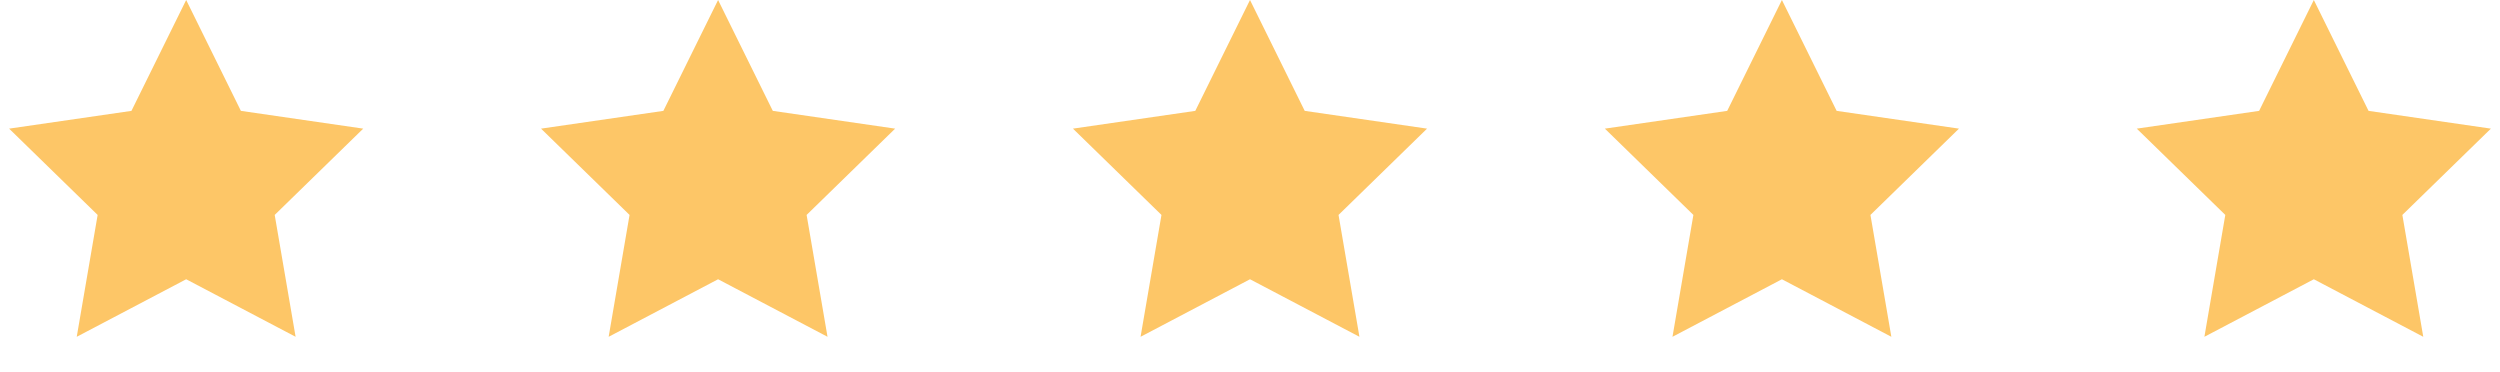
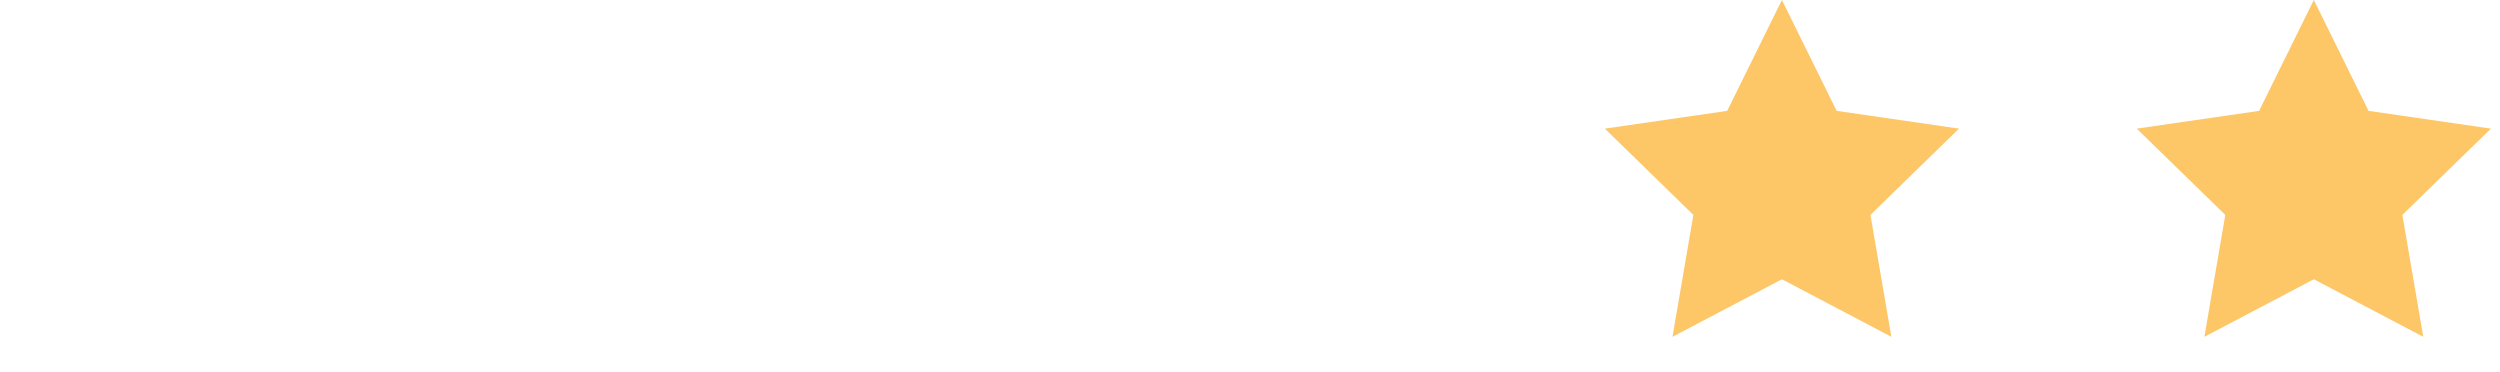
<svg xmlns="http://www.w3.org/2000/svg" width="141px" height="21px" viewBox="0 0 141 21" version="1.1">
  <title>Group 6</title>
  <g id="Desktop" stroke="none" stroke-width="1" fill="none" fill-rule="evenodd">
    <g id="Home" transform="translate(-651, -7270)" fill="#FDC667">
      <g id="Group-8" transform="translate(451, 6973)">
        <g id="Group-6" transform="translate(200, 297)">
-           <polygon id="Star" points="10.5 15.75 4.328 18.995 5.507 12.122 0.514 7.255 7.414 6.253 10.5 0 13.586 6.253 20.486 7.255 15.493 12.122 16.672 18.995" />
-           <polygon id="Star" points="40.5 15.75 34.328 18.995 35.507 12.122 30.514 7.255 37.414 6.253 40.5 0 43.586 6.253 50.486 7.255 45.493 12.122 46.672 18.995" />
-           <polygon id="Star" points="70.5 15.75 64.328 18.995 65.507 12.122 60.514 7.255 67.414 6.253 70.5 0 73.586 6.253 80.486 7.255 75.493 12.122 76.672 18.995" />
          <polygon id="Star" points="100.5 15.75 94.328 18.995 95.507 12.122 90.514 7.255 97.414 6.253 100.5 0 103.586 6.253 110.486 7.255 105.493 12.122 106.672 18.995" />
          <polygon id="Star" points="130.5 15.75 124.328 18.995 125.507 12.122 120.514 7.255 127.414 6.253 130.5 0 133.586 6.253 140.486 7.255 135.493 12.122 136.672 18.995" />
        </g>
      </g>
    </g>
  </g>
</svg>